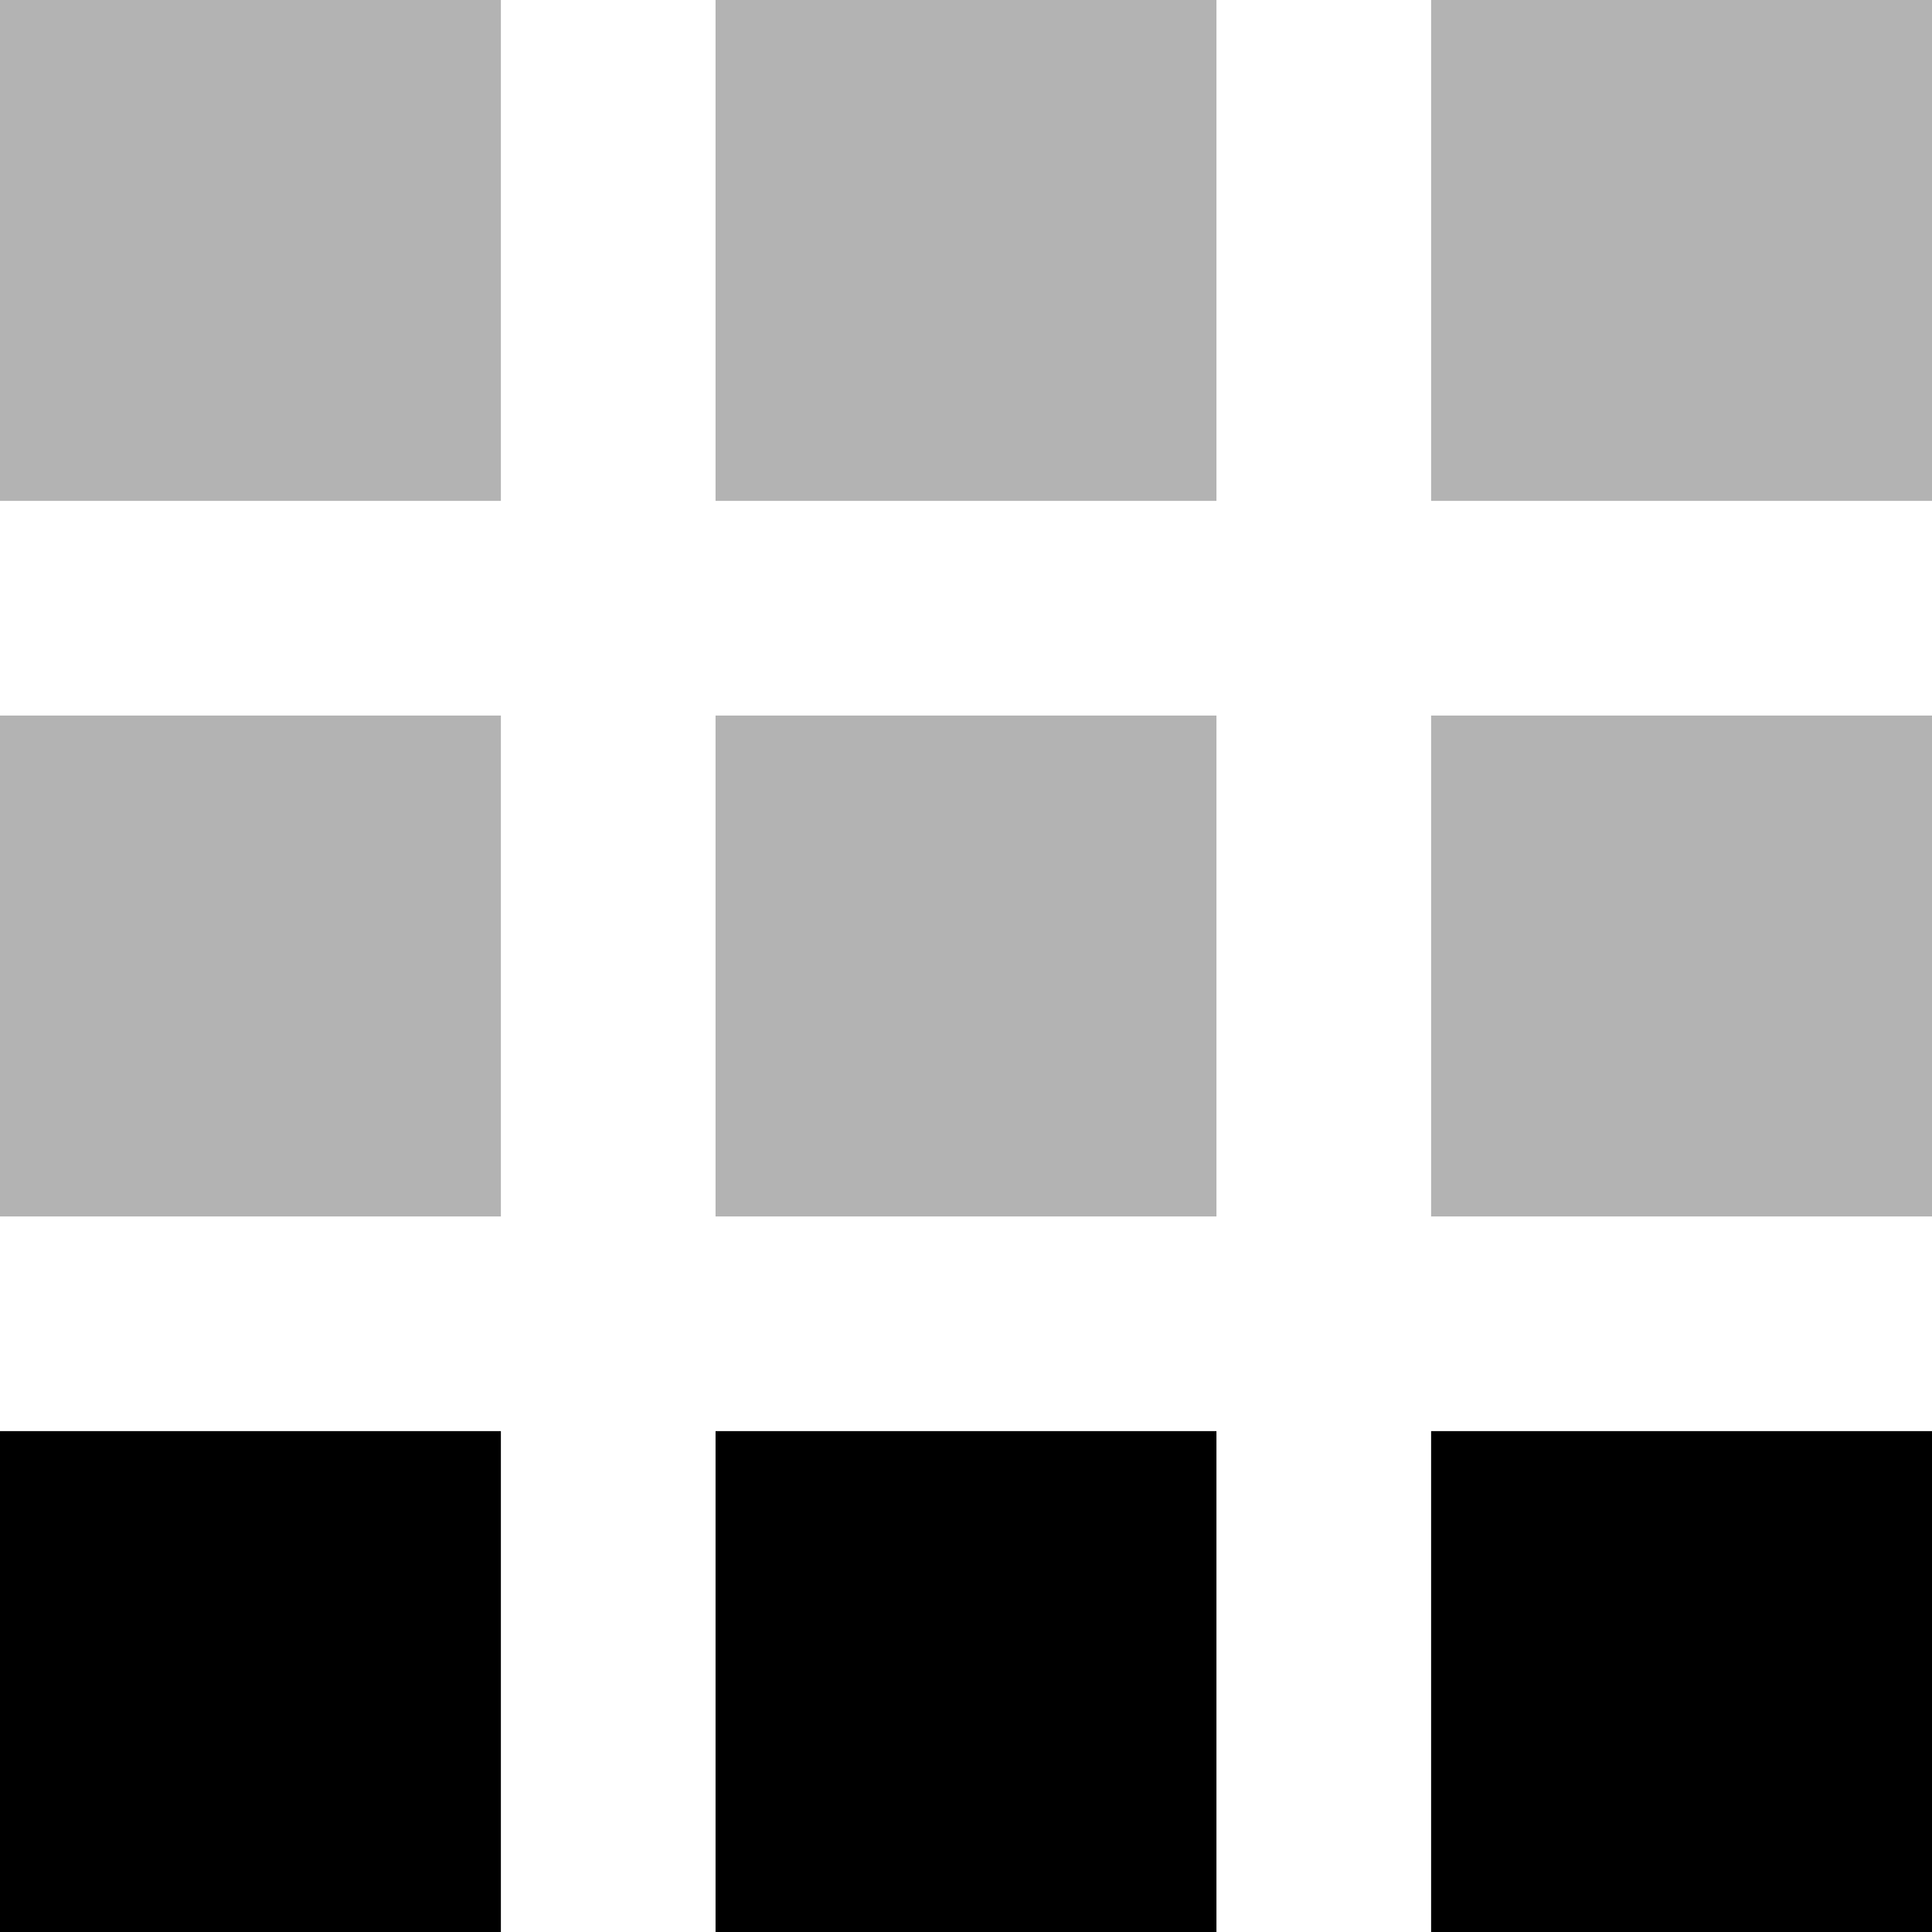
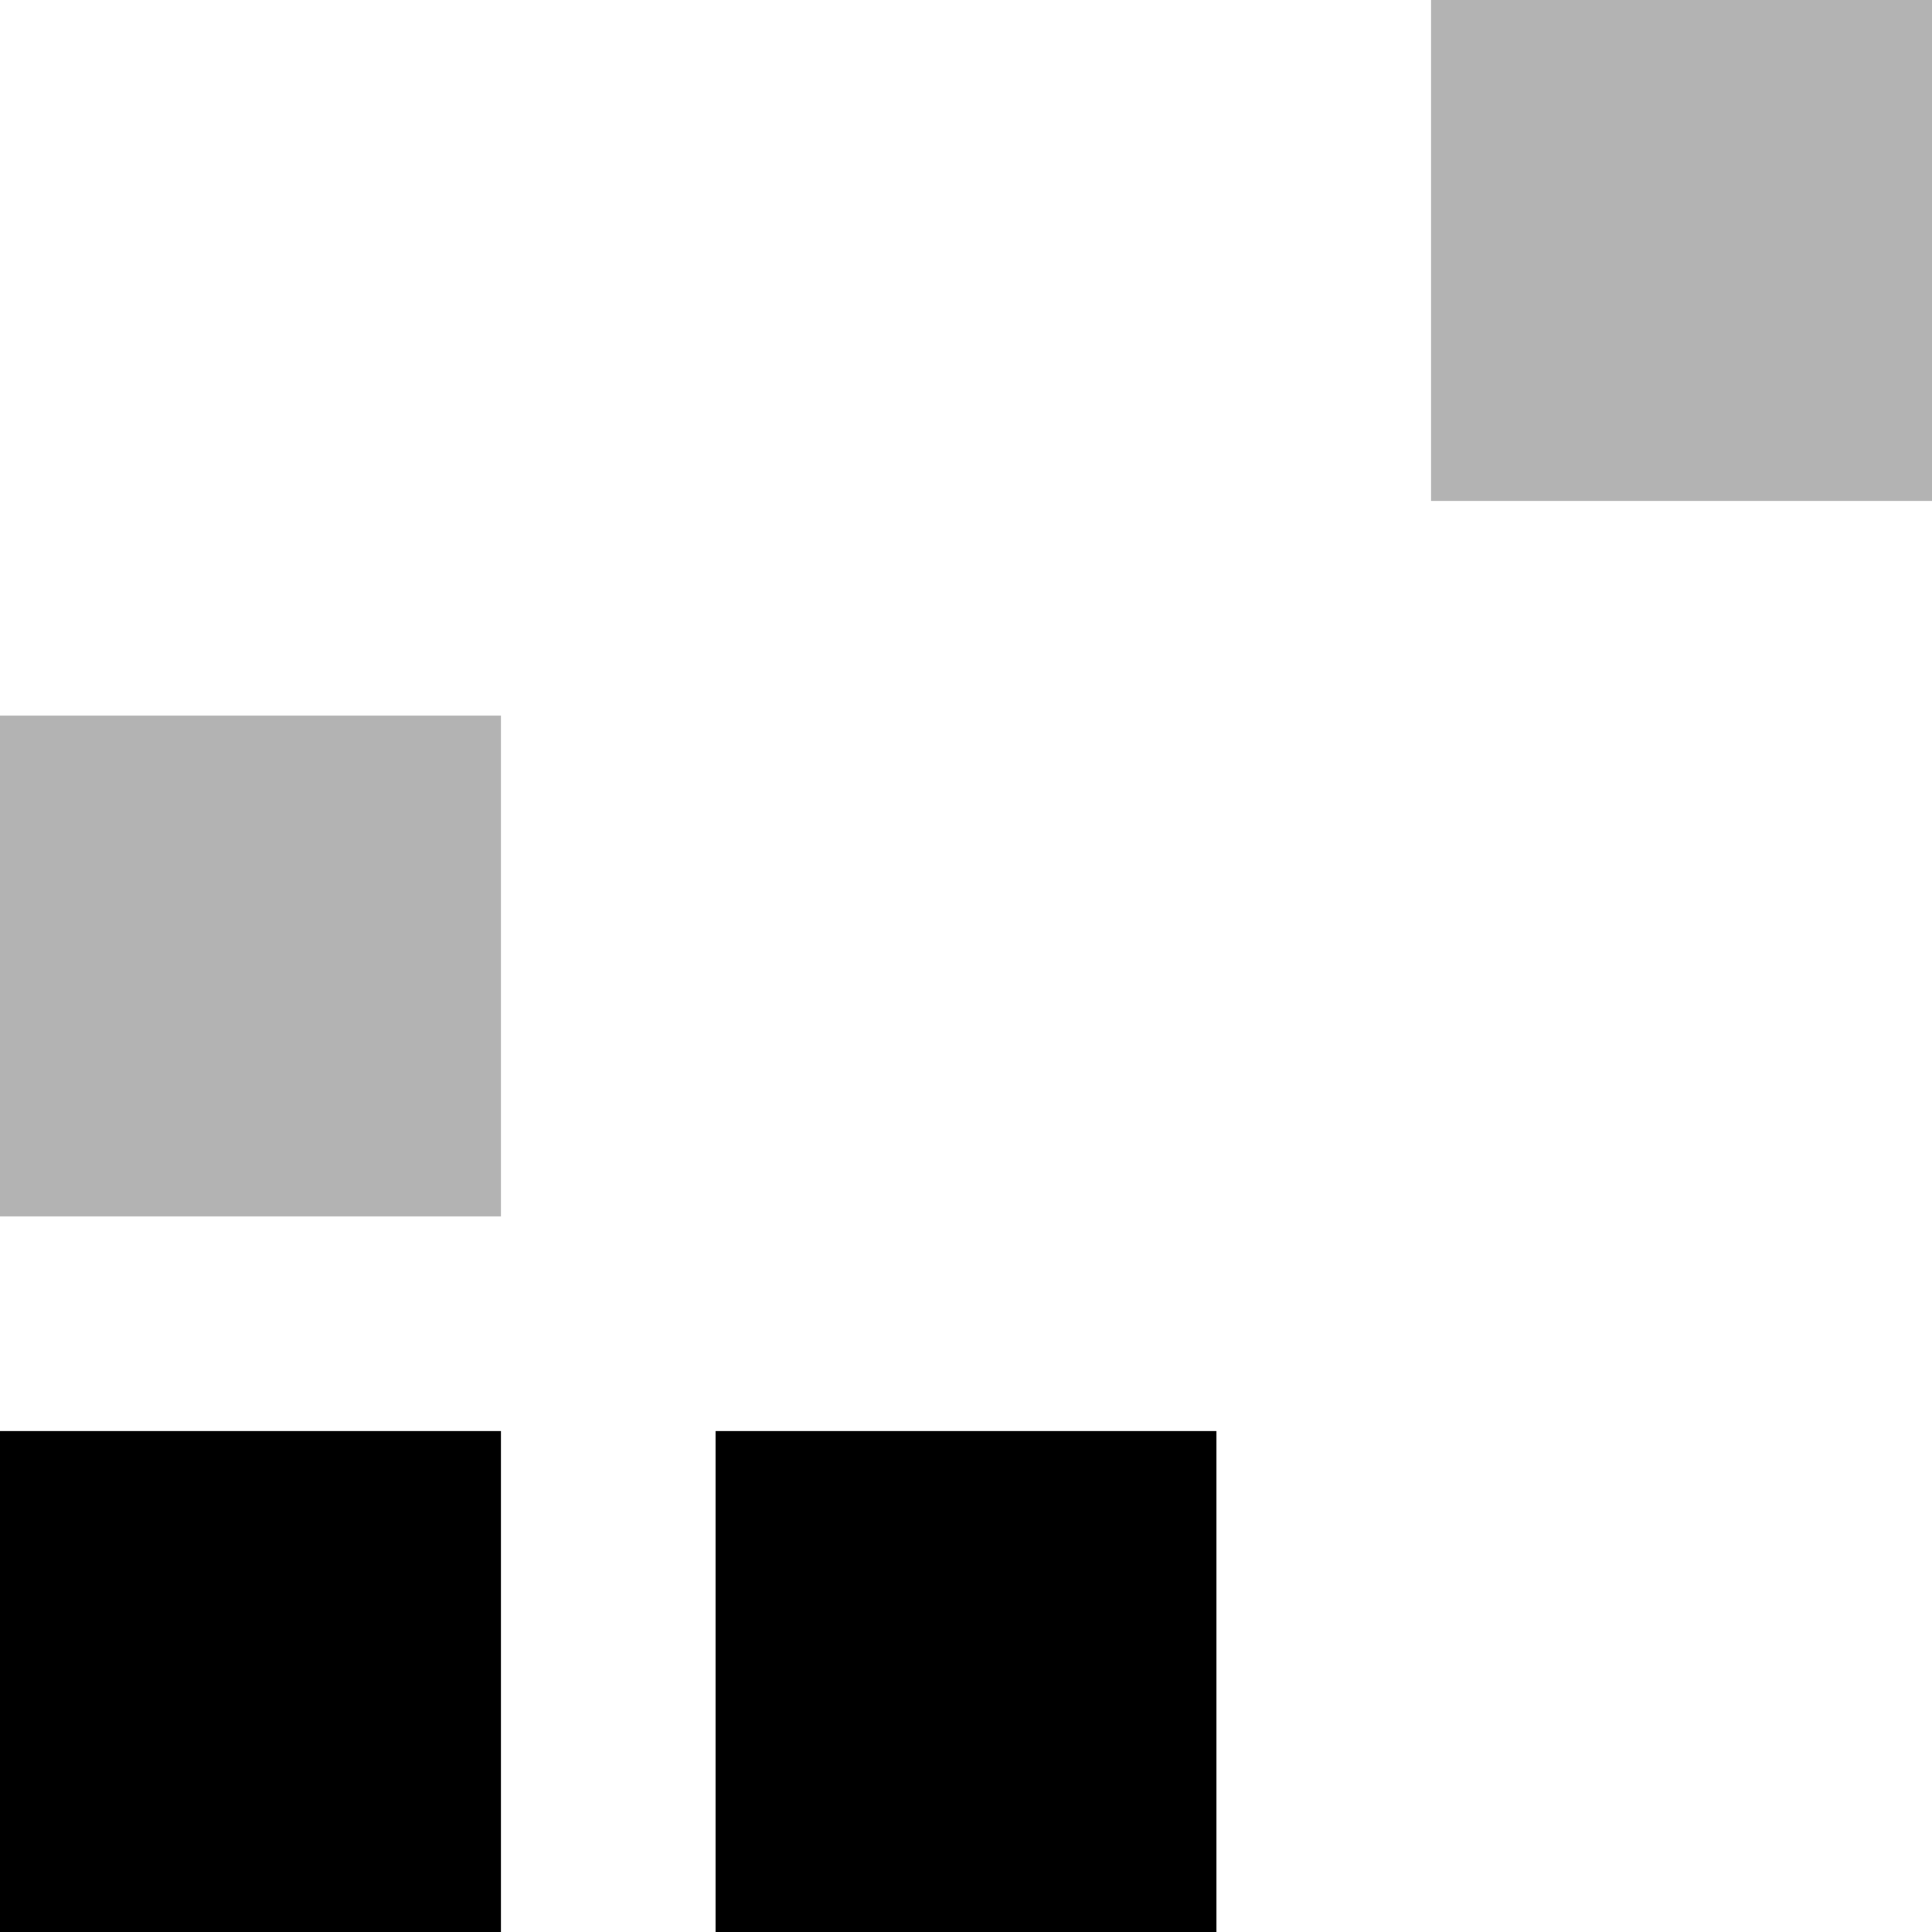
<svg xmlns="http://www.w3.org/2000/svg" width="27" height="27" viewBox="0 0 27 27" fill="none">
-   <rect x="27" y="27" width="7" height="7" transform="rotate(-180 27 27)" fill="black" />
-   <rect x="27" y="17" width="7" height="7" transform="rotate(-180 27 17)" fill="black" fill-opacity="0.3" />
  <rect x="27" y="7" width="7" height="7" transform="rotate(-180 27 7)" fill="black" fill-opacity="0.3" />
  <rect x="17" y="27" width="7" height="7" transform="rotate(-180 17 27)" fill="black" />
-   <rect x="17" y="17" width="7" height="7" transform="rotate(-180 17 17)" fill="black" fill-opacity="0.3" />
-   <rect x="17" y="7" width="7" height="7" transform="rotate(-180 17 7)" fill="black" fill-opacity="0.3" />
  <rect x="7" y="27" width="7" height="7" transform="rotate(-180 7 27)" fill="black" />
  <rect x="7" y="17" width="7" height="7" transform="rotate(-180 7 17)" fill="black" fill-opacity="0.3" />
-   <rect x="7" y="7" width="7" height="7" transform="rotate(-180 7 7)" fill="black" fill-opacity="0.3" />
</svg>